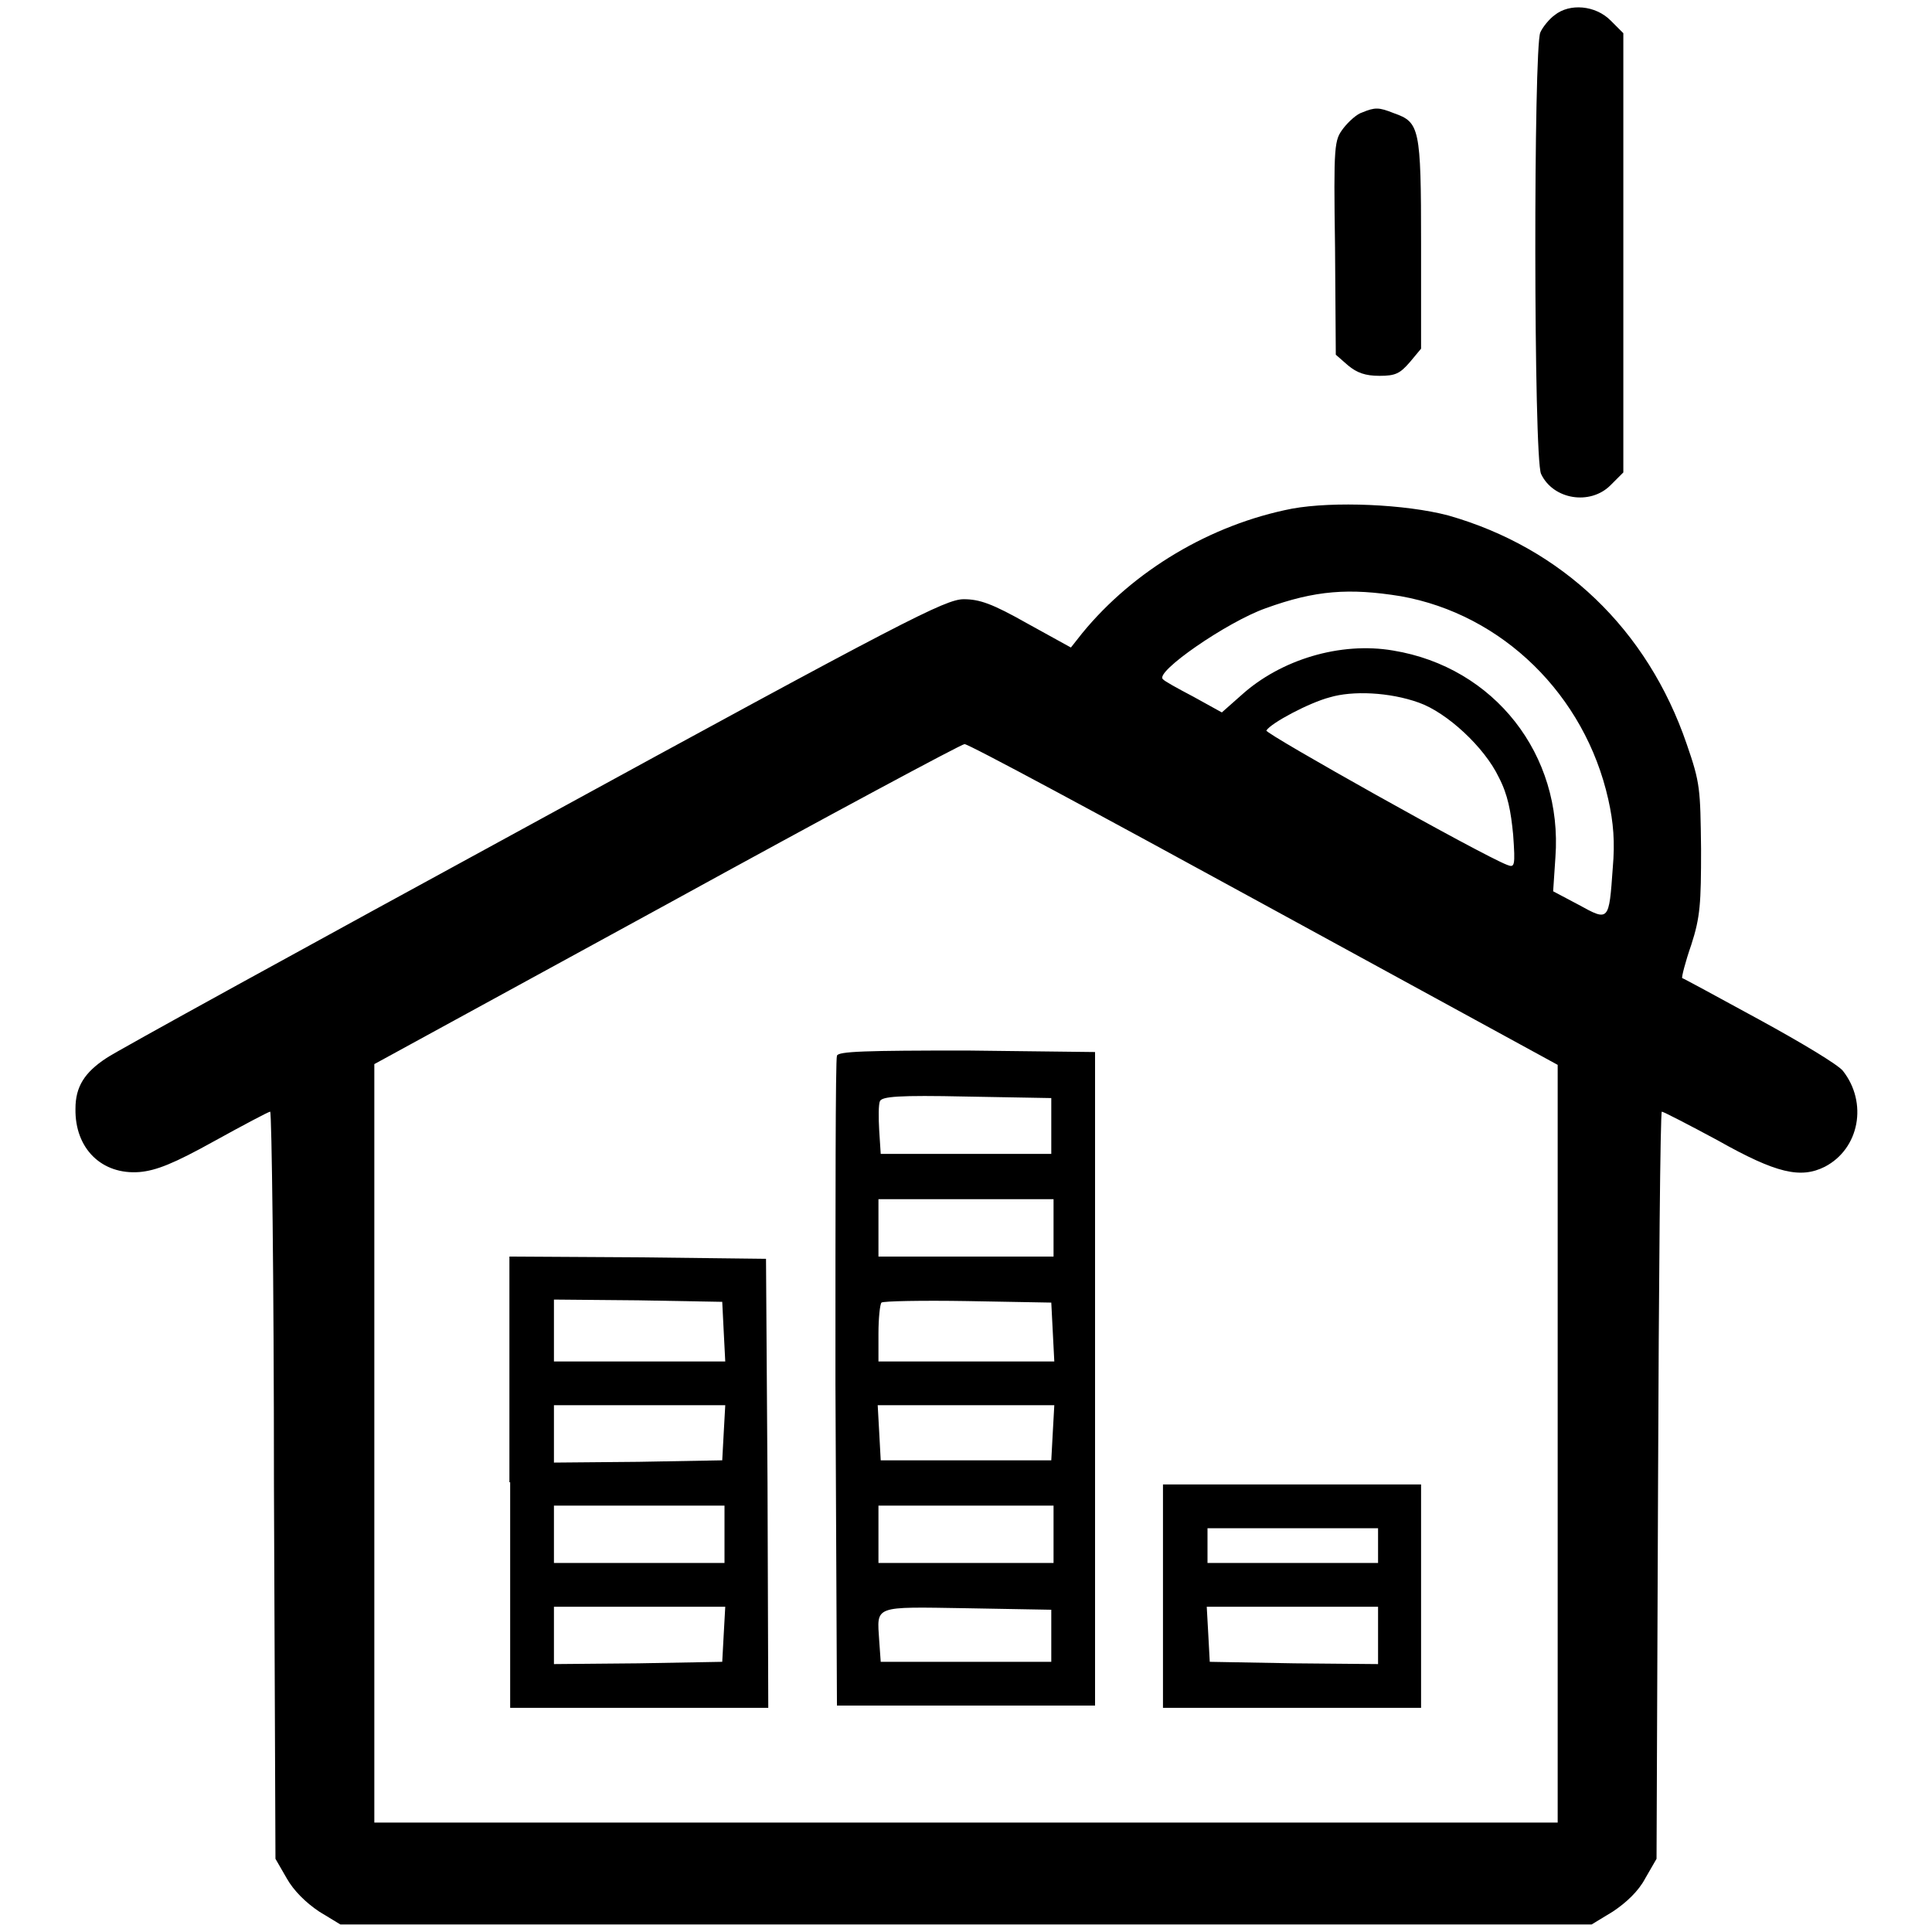
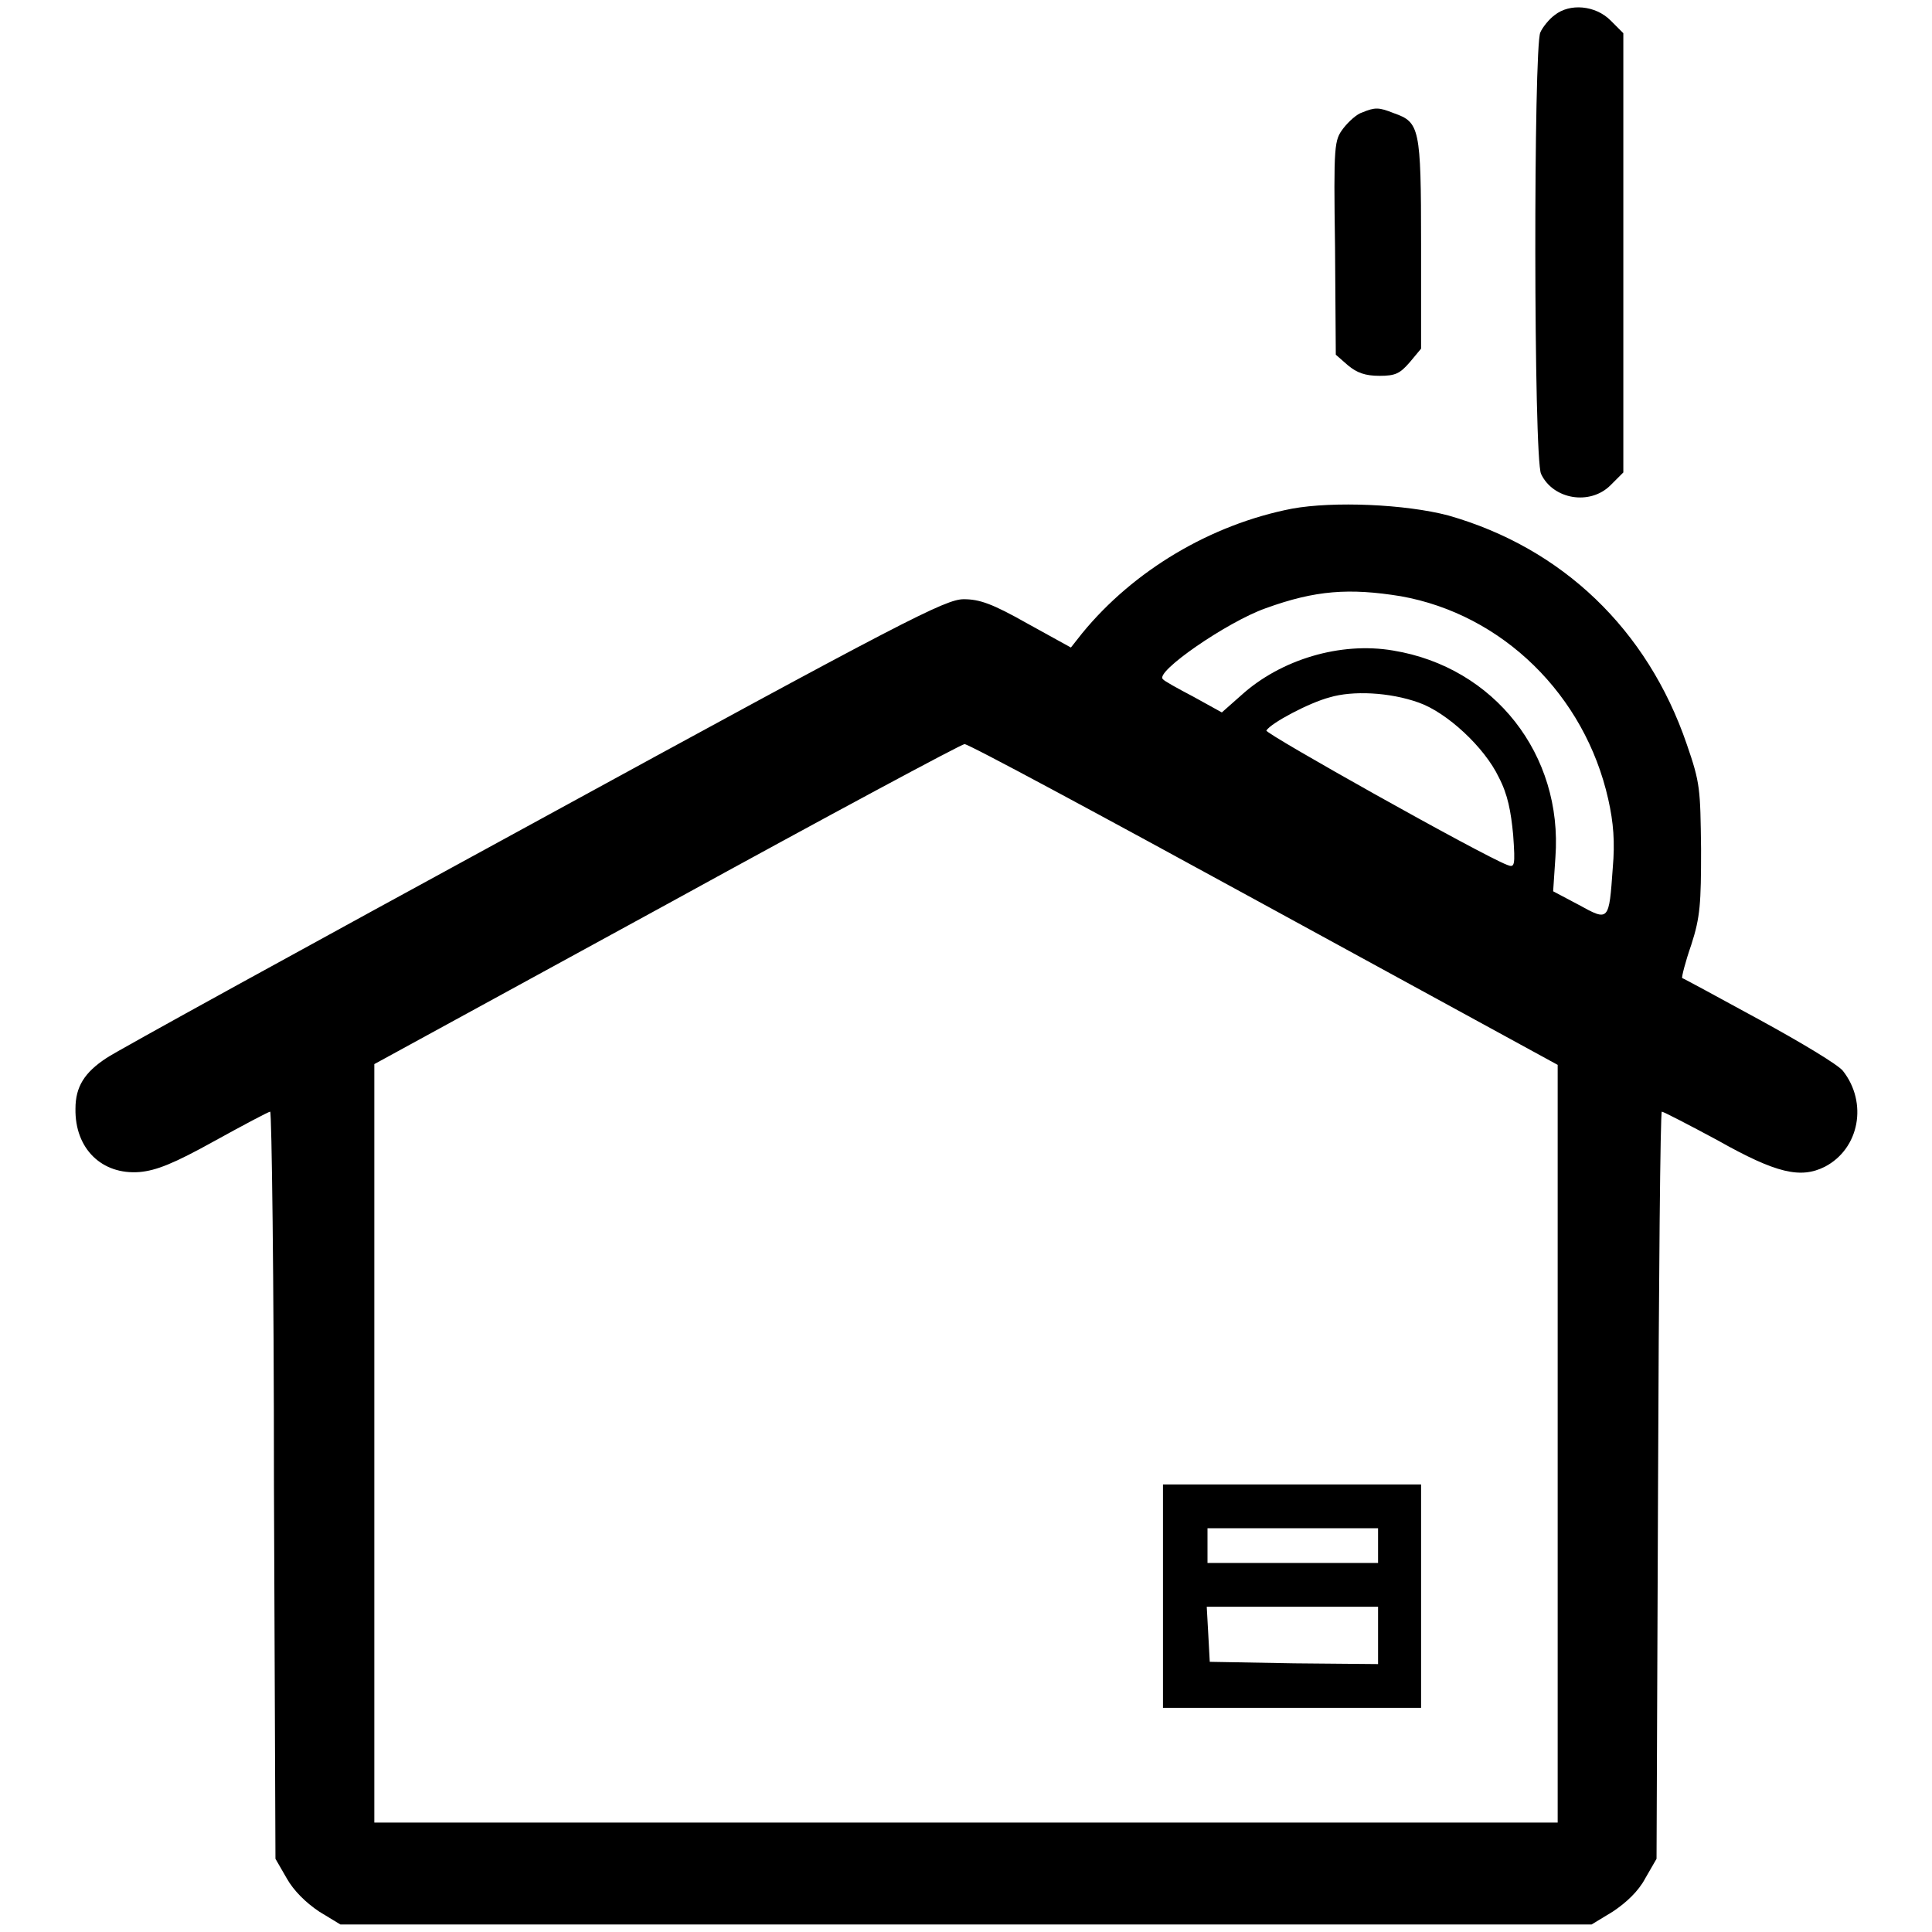
<svg xmlns="http://www.w3.org/2000/svg" version="1.1" x="0px" y="0px" viewBox="0 0 256 256" enable-background="new 0 0 256 256" xml:space="preserve">
  <g>
    <g>
      <g>
        <path fill="#000000" d="M206,2c-0.7,0.5-1.6,1.6-1.9,2.3c-0.9,1.9-0.9,56.4,0.1,58.5c1.6,3.4,6.5,4.2,9.2,1.5l1.7-1.7V33.5V4.4l-1.7-1.7C211.4,0.7,208,0.4,206,2z" />
        <path fill="#000000" d="M180.5,14.9c-0.7,0.2-1.8,1.2-2.5,2.1c-1.2,1.6-1.3,2-1.1,15.8L177,47l1.6,1.4c1.2,1,2.3,1.4,4.2,1.4c2.1,0,2.7-0.3,4-1.8l1.5-1.8V32.3c0-15.4-0.2-16.1-3.6-17.3C182.7,14.2,182.2,14.2,180.5,14.9z" />
        <path fill="#000000" d="M171.2,67.4c-10.8,2.1-21,8.2-27.8,16.5l-1.5,1.9l-5.8-3.2c-4.6-2.6-6.3-3.2-8.4-3.2c-2.4,0-7.7,2.7-57.1,29.7c-29.9,16.3-55.4,30.3-56.5,31.1c-2.9,1.9-4.1,3.8-4.1,6.7c-0.1,5.3,3.5,8.8,8.5,8.4c2.2-0.2,4.5-1.1,9.9-4.1c3.8-2.1,7.2-3.9,7.4-3.9c0.2,0,0.5,22.3,0.5,49.5l0.2,49.5l1.5,2.6c0.9,1.6,2.5,3.2,4.3,4.4l2.8,1.7H128h82.9l2.8-1.7c1.8-1.2,3.4-2.7,4.3-4.4l1.5-2.6l0.2-49.5c0.1-27.2,0.3-49.5,0.5-49.5c0.2,0,3.5,1.7,7.4,3.8c7.8,4.4,11,5.1,14.2,3.5c4.6-2.4,5.7-8.5,2.4-12.7c-0.6-0.8-5.6-3.8-11.1-6.8c-5.5-3-10.1-5.5-10.2-5.5c-0.1-0.1,0.4-2.1,1.2-4.4c1.2-3.7,1.3-5.5,1.3-12.7c-0.1-8-0.1-8.7-1.9-13.9c-5.2-15.2-16.5-26-31.6-30.3C186.2,66.8,176.7,66.4,171.2,67.4z M185.6,79c13.5,2.4,24.4,13.1,27.5,26.9c0.7,3.1,0.9,5.7,0.6,9.1c-0.5,7.1-0.5,7.1-4.5,4.9l-3.4-1.8l0.3-4.5c1-13.6-8.1-25.2-21.5-27.4c-7-1.2-14.9,1.2-20.1,5.9l-2.6,2.3l-3.8-2.1c-2.1-1.1-3.9-2.1-4-2.3c-1.2-0.9,8.5-7.6,13.6-9.4C174.3,78.2,178.8,77.9,185.6,79z M188,93.1c3.7,1.3,8.7,5.9,10.6,9.9c1.2,2.3,1.6,4.5,1.9,7.6c0.3,4.2,0.2,4.4-0.8,4c-3.4-1.3-32.1-17.4-31.9-17.8c0.6-1,5.7-3.7,8.4-4.4C179.2,91.5,184.1,91.7,188,93.1z M167.4,119.8l39,21.3v50.2v50.2H128H49.6v-50.2V141l38.8-21.2c21.3-11.7,39-21.2,39.4-21.2C128.2,98.5,146,108.1,167.4,119.8z" />
-         <path fill="#000000" d="M110.9,139.9c-0.2,0.4-0.2,20-0.2,43.4l0.2,42.7H128h17.1v-43.3v-43.3l-17-0.2C114.8,139.2,111,139.3,110.9,139.9z M139.3,149.1v3.8H128h-11.3l-0.2-3.1c-0.1-1.7-0.1-3.5,0.1-3.9c0.3-0.6,2.4-0.8,11.5-0.6l11.2,0.2V149.1z M139.6,162.7v3.8H128h-11.6v-3.8v-3.8H128h11.6V162.7z M139.5,176.5l0.2,3.9H128h-11.6v-3.7c0-2,0.2-3.9,0.4-4.1c0.2-0.2,5.4-0.3,11.4-0.2l11.1,0.2L139.5,176.5z M139.5,189.8l-0.2,3.7H128h-11.3l-0.2-3.7l-0.2-3.6H128h11.7L139.5,189.8z M139.6,203.3v3.8H128h-11.6v-3.8v-3.8H128h11.6V203.3z M139.3,216.7v3.5H128h-11.3l-0.2-2.8c-0.3-4.7-0.9-4.5,11.6-4.3l11.2,0.2V216.7z" />
-         <path fill="#000000" d="M67.6,196.4v29.9h17.1h17.1l-0.1-29.8l-0.2-29.7l-17-0.2l-17-0.1V196.4z M95.9,176.5l0.2,3.9H84.7H73.4v-4.1v-4.1l11.2,0.1l11.1,0.2L95.9,176.5z M95.9,189.8l-0.2,3.7l-11.1,0.2l-11.2,0.1V190v-3.8h11.3h11.4L95.9,189.8z M96,203.3v3.8H84.7H73.4v-3.8v-3.8h11.3H96V203.3z M95.9,216.5l-0.2,3.7l-11.1,0.2l-11.2,0.1v-3.8v-3.8h11.3h11.4L95.9,216.5z" />
        <path fill="#000000" d="M154.1,211.5v14.8h17.1h17.1v-14.8v-14.8h-17.1h-17.1V211.5z M182.6,204.8v2.3h-11.3h-11.3v-2.3v-2.3h11.3h11.3V204.8z M182.6,216.7v3.8l-11.1-0.1l-11.2-0.2l-0.2-3.7l-0.2-3.6h11.4h11.3V216.7L182.6,216.7z" />
      </g>
    </g>
  </g>
</svg>